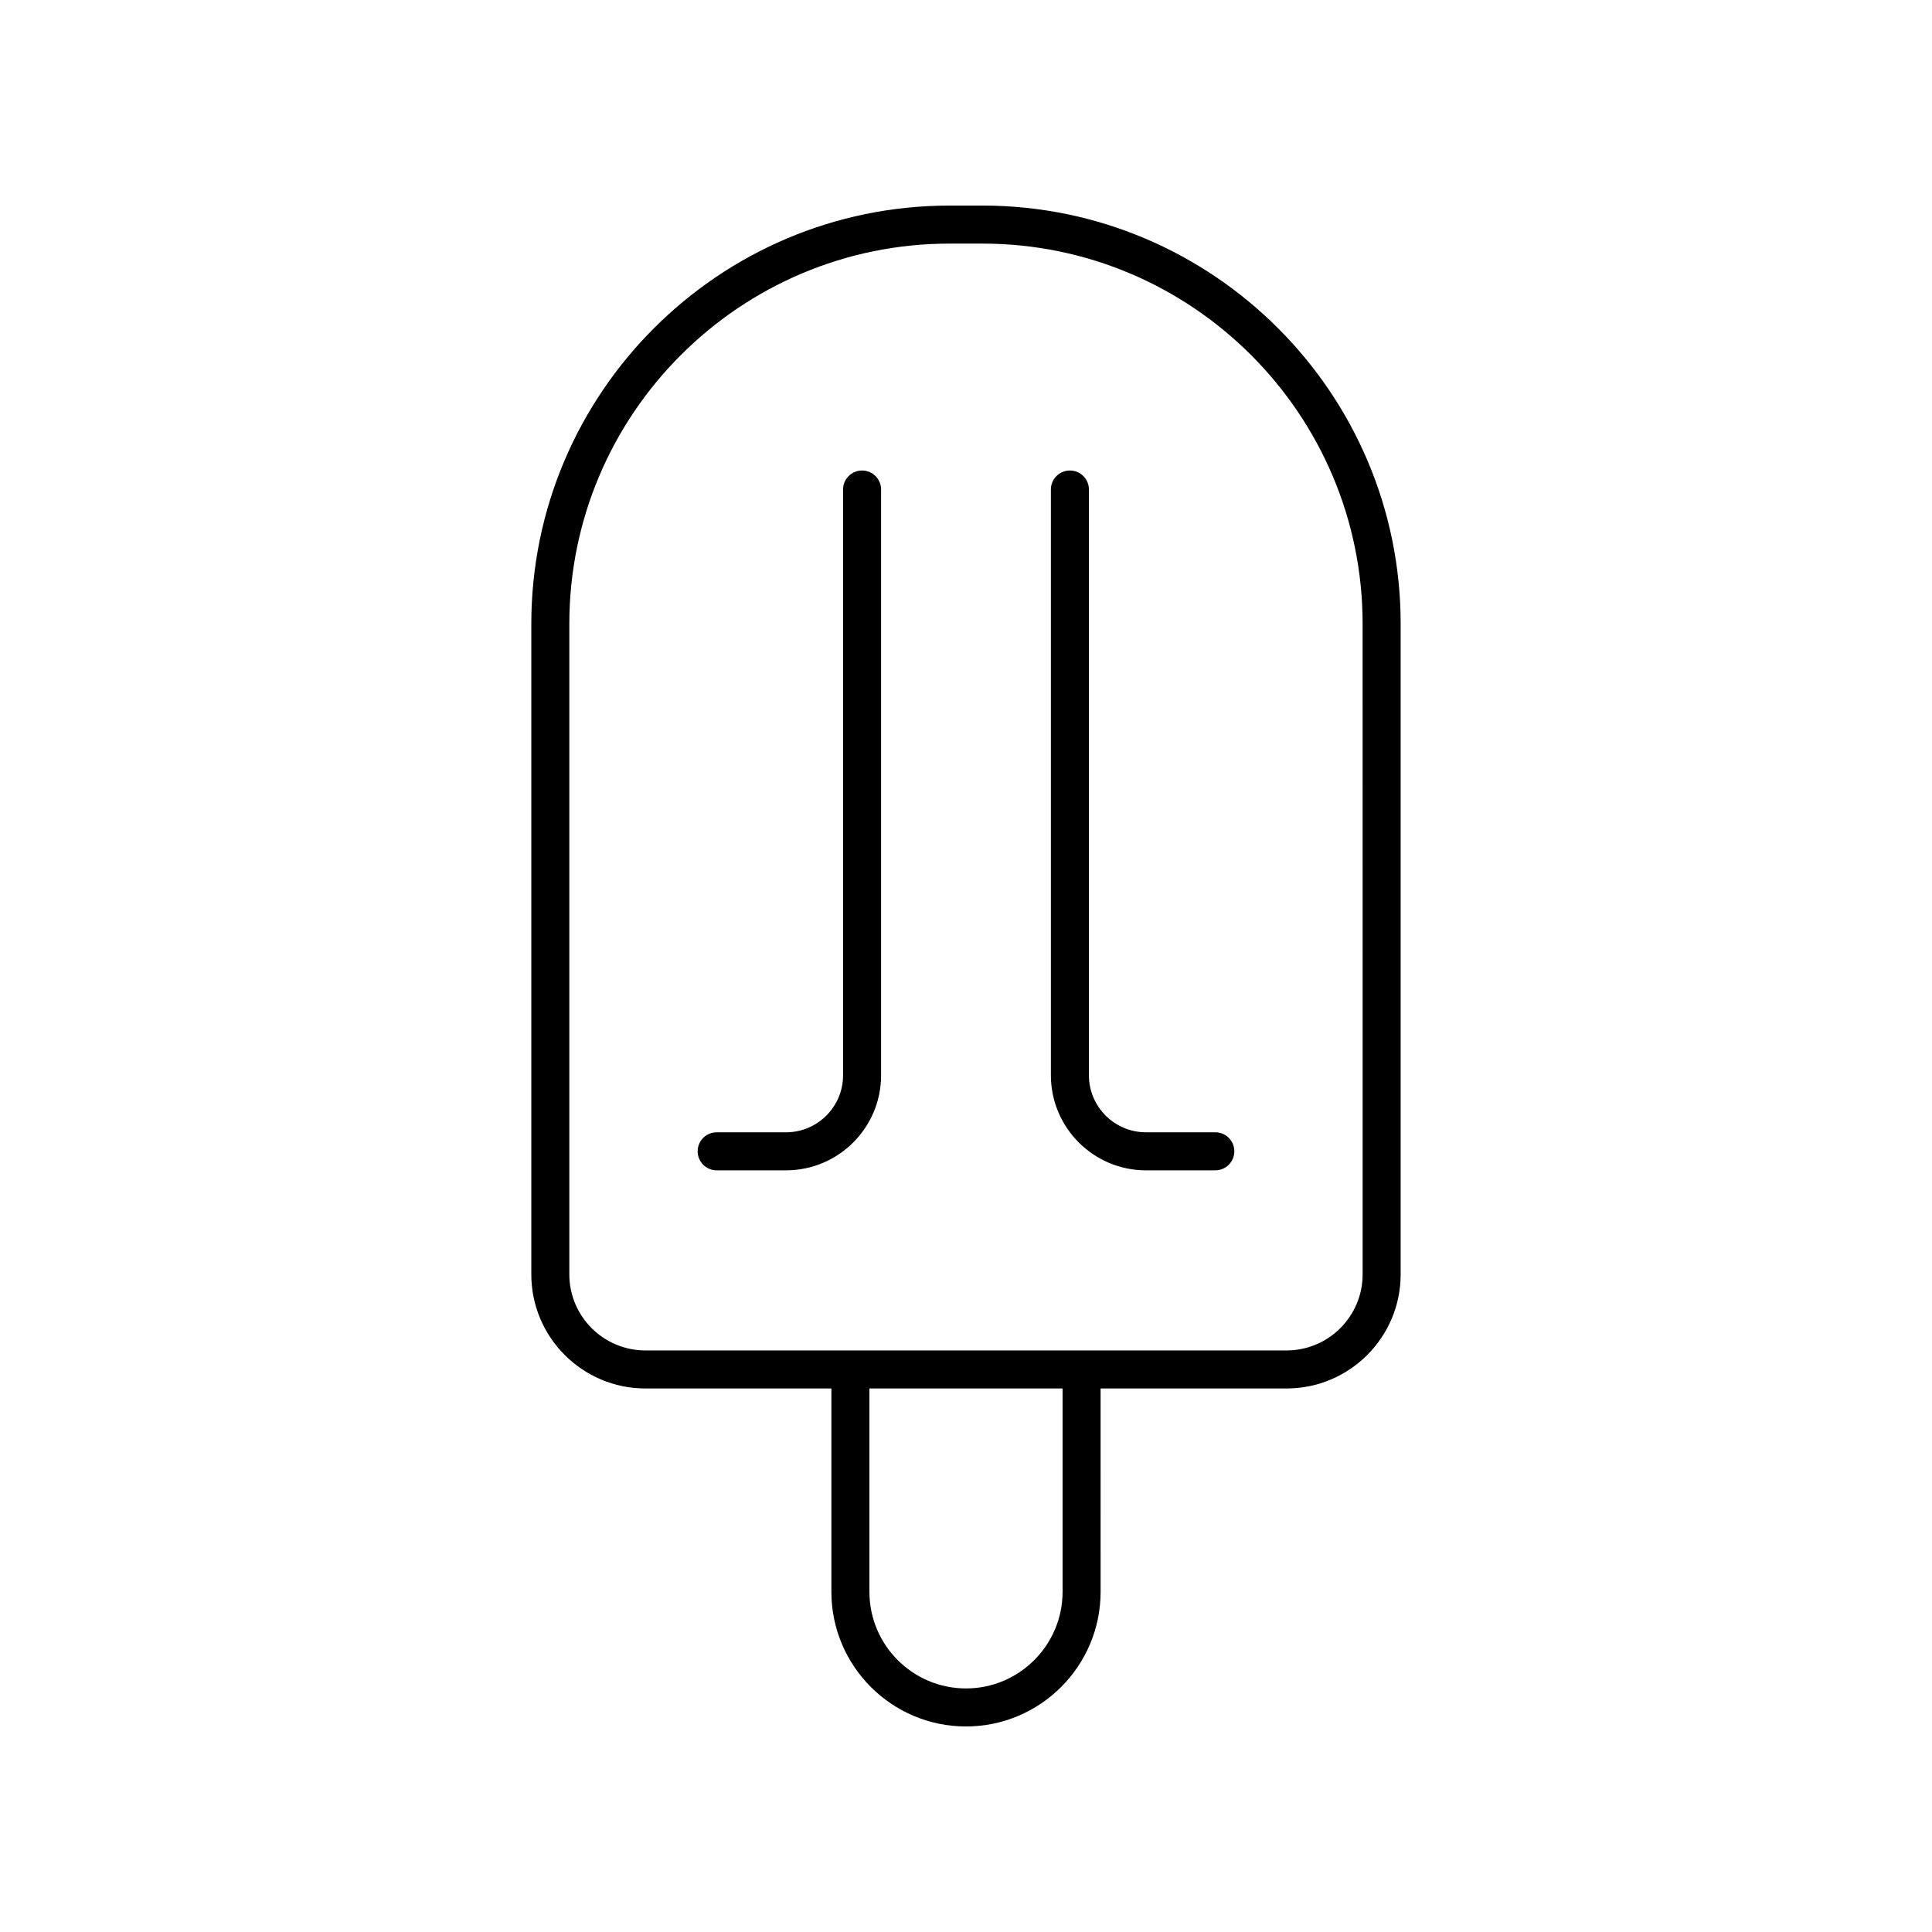
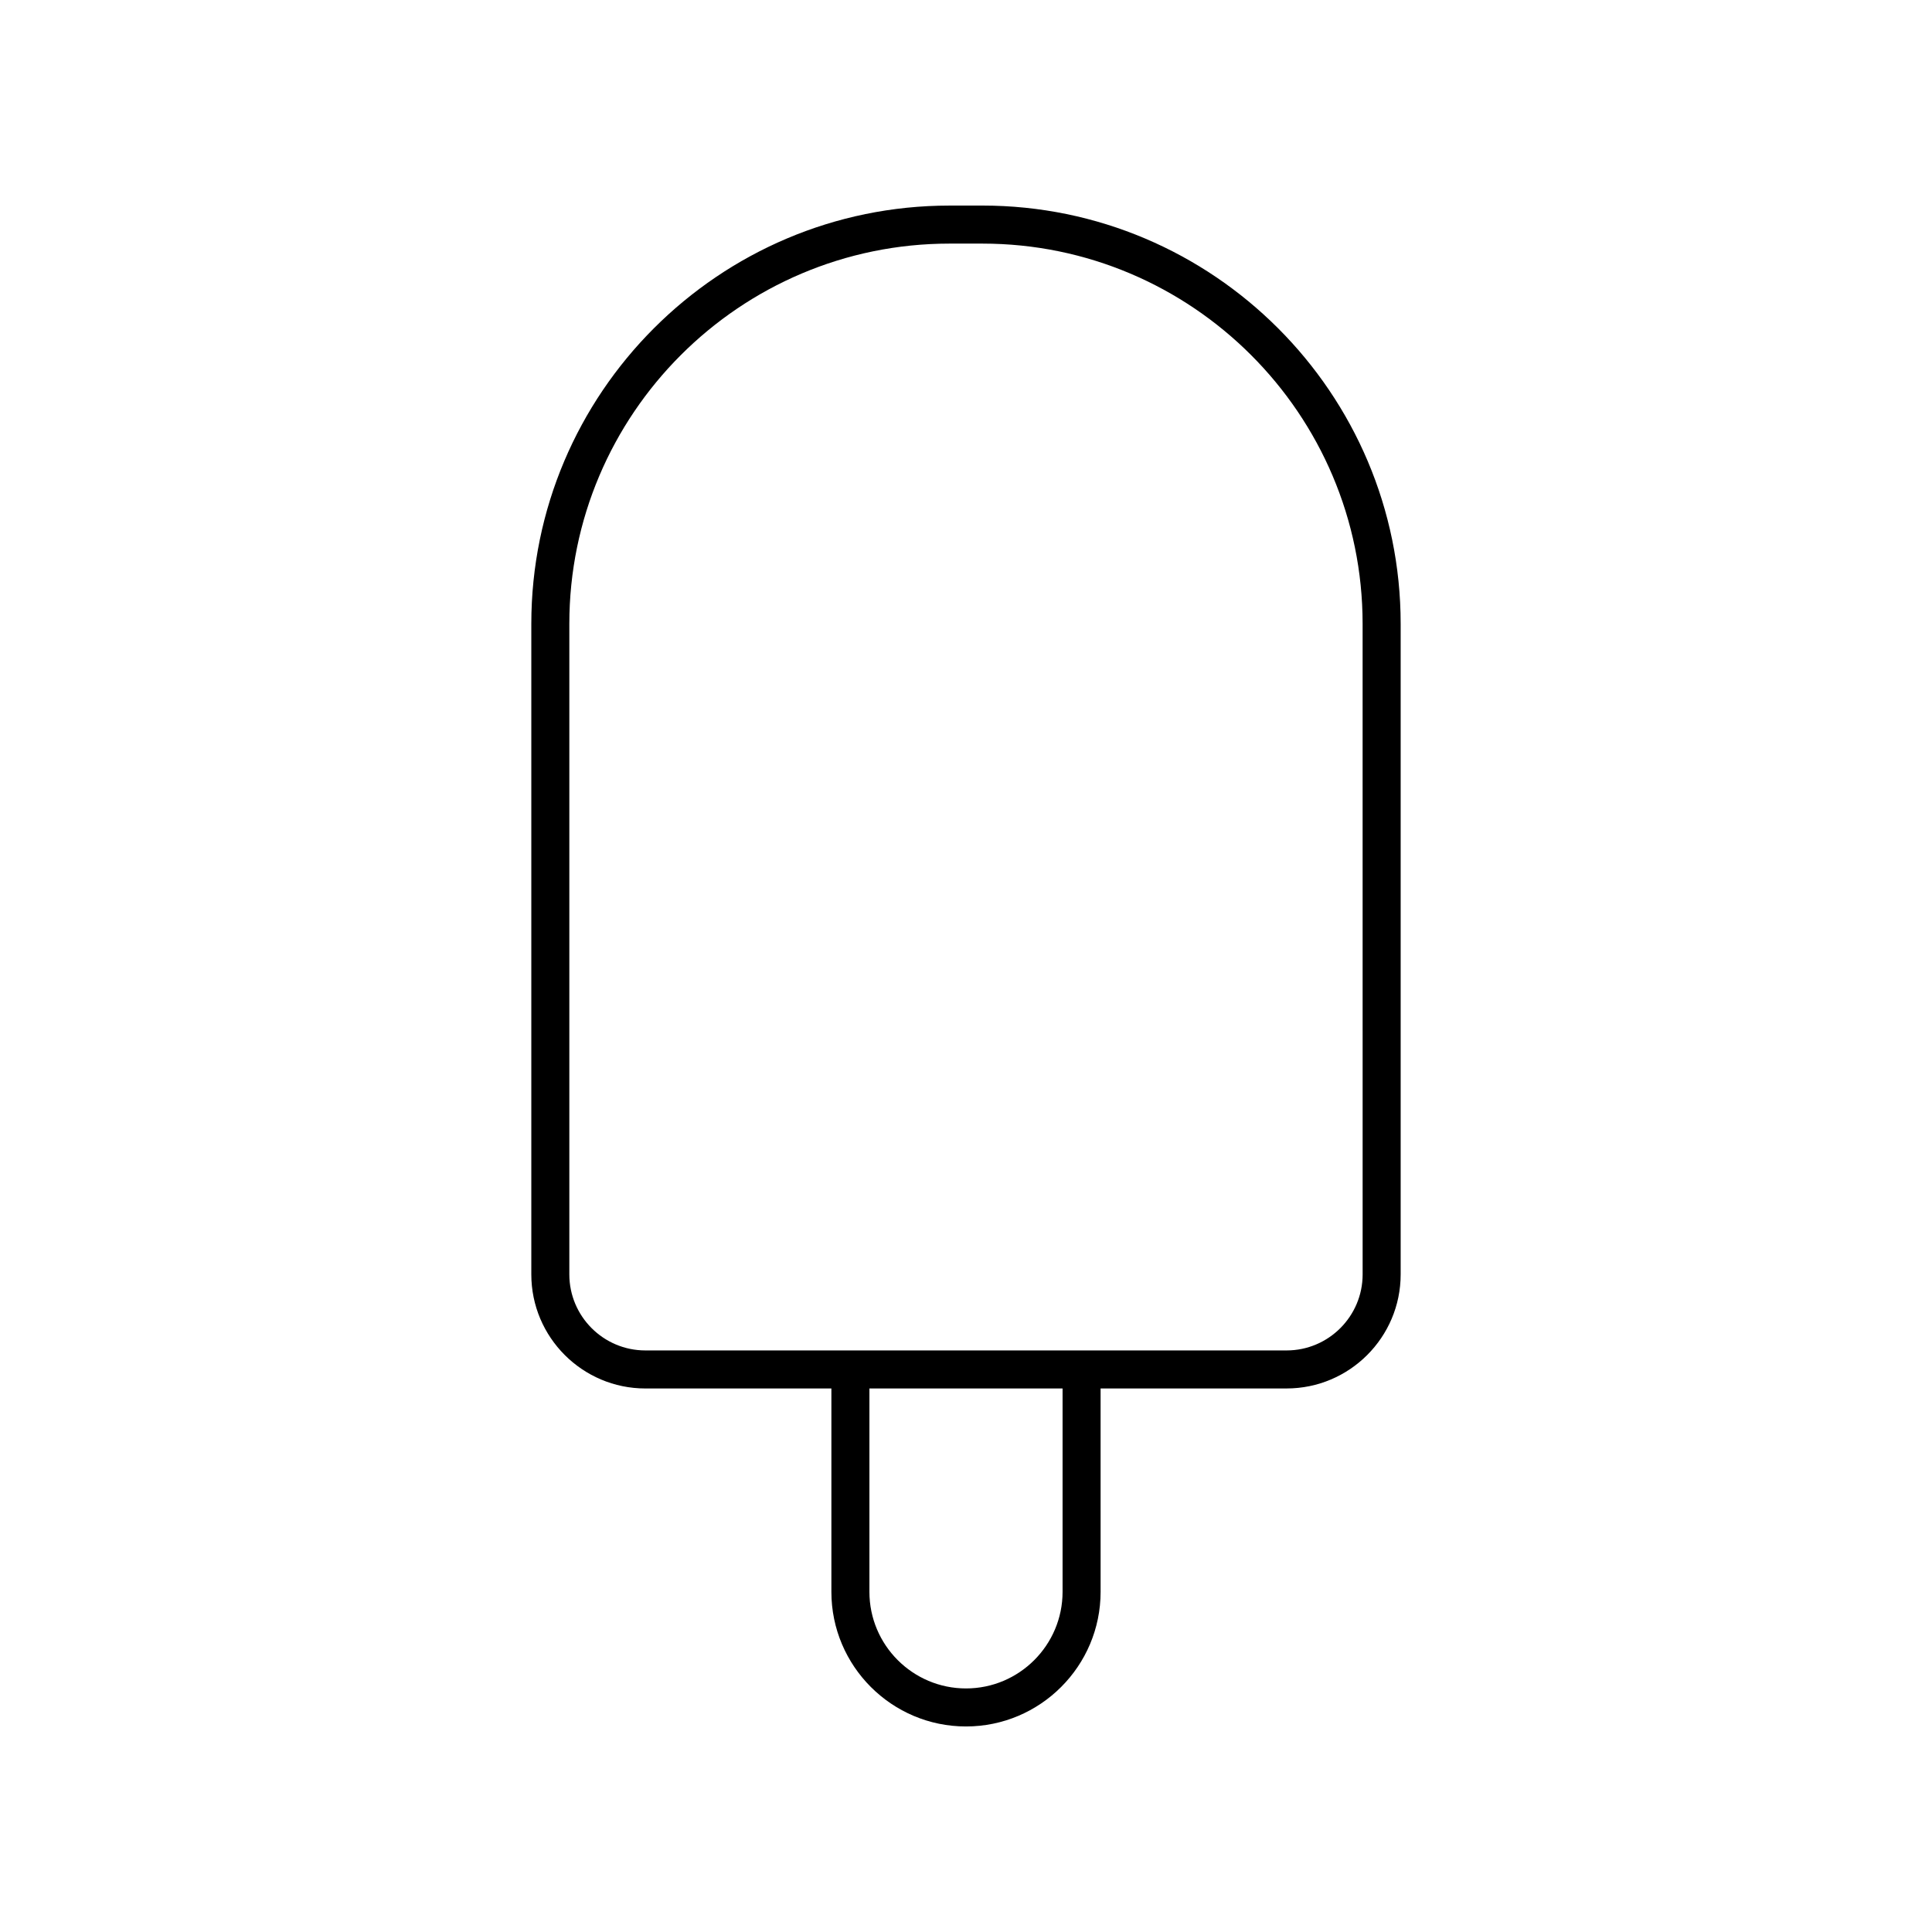
<svg xmlns="http://www.w3.org/2000/svg" fill="#000000" width="800px" height="800px" version="1.1" viewBox="144 144 512 512">
  <g>
    <path d="m404.35 198.48h-8.707c-61.117 0-110.84 49.723-110.84 110.84v172.41c0 16.668 13.559 30.23 30.23 30.23h49.293v53.902c0 19.664 16 35.668 35.672 35.668s35.672-16.004 35.672-35.672l-0.004-53.902h49.293c16.668 0 30.23-13.559 30.23-30.23v-172.41c0-61.117-49.723-110.84-110.84-110.84zm21.242 367.38c0 14.113-11.484 25.594-25.594 25.594s-25.594-11.48-25.594-25.594v-53.902h51.188zm79.52-84.133c0 11.113-9.039 20.152-20.152 20.152h-169.93c-11.113 0-20.152-9.039-20.152-20.152v-172.41c0-55.559 45.199-100.76 100.76-100.76h8.707c55.562 0 100.76 45.203 100.76 100.76z" />
-     <path d="m372.46 268.69c-2.785 0-5.039 2.254-5.039 5.039v155.23c0 8.336-6.781 15.113-15.113 15.113h-18.383c-2.785 0-5.039 2.254-5.039 5.039 0 2.781 2.254 5.039 5.039 5.039h18.383c13.891 0 25.191-11.301 25.191-25.191v-155.23c0-2.785-2.254-5.039-5.039-5.039z" />
-     <path d="m466.07 444.07h-18.383c-8.336 0-15.113-6.781-15.113-15.113v-155.23c0-2.781-2.254-5.039-5.039-5.039-2.785 0-5.039 2.254-5.039 5.039v155.23c0 13.891 11.301 25.191 25.191 25.191h18.383c2.785 0 5.039-2.254 5.039-5.039 0-2.785-2.254-5.043-5.039-5.043z" />
  </g>
</svg>